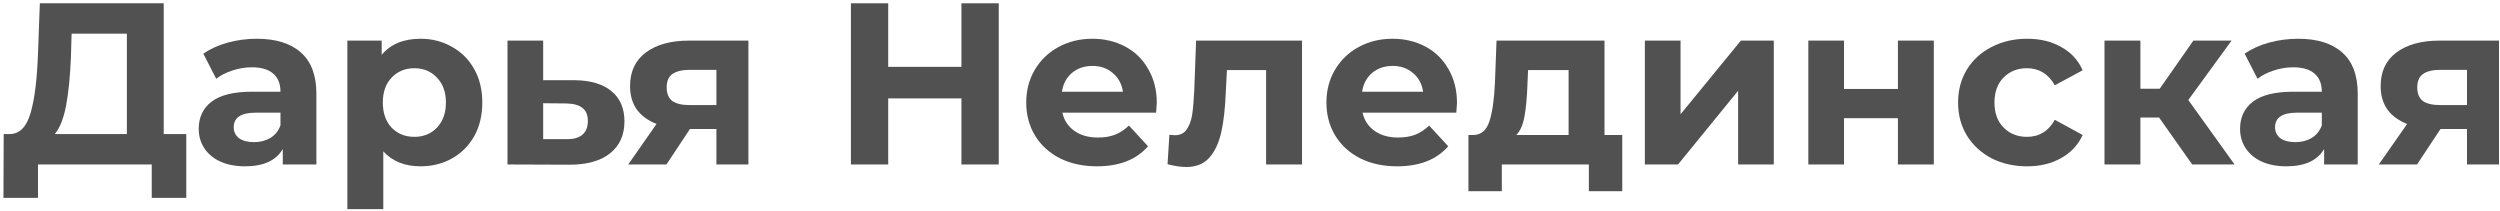
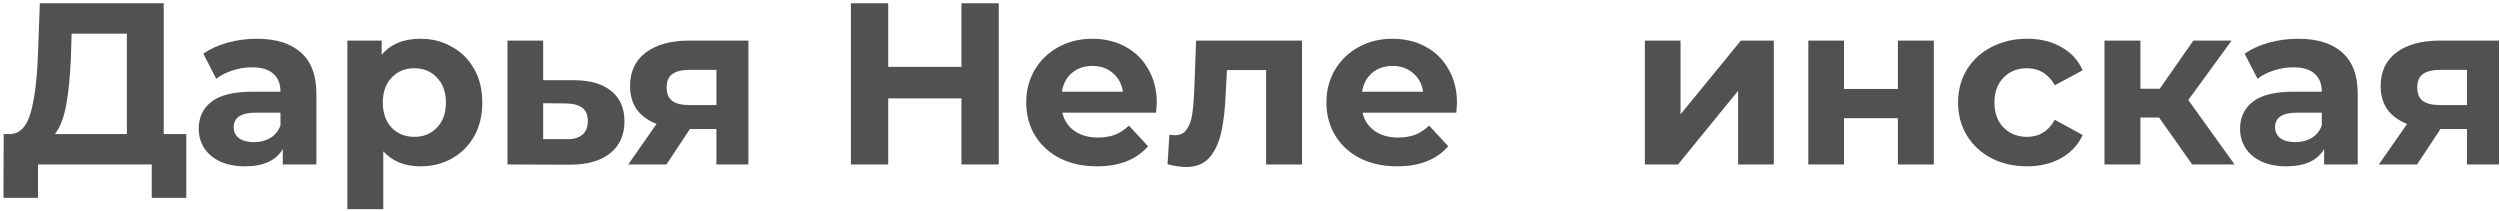
<svg xmlns="http://www.w3.org/2000/svg" width="380" height="32" viewBox="0 0 380 32" fill="none">
  <path d="M28.315 20.38V30.075H23.065V25H5.775V30.075H0.525L0.56 20.38H1.54C3.01 20.333 4.048 19.26 4.655 17.16C5.262 15.06 5.635 12.062 5.775 8.165L6.055 0.5H24.885V20.38H28.315ZM10.78 8.69C10.663 11.607 10.418 14.057 10.045 16.04C9.672 18 9.1 19.447 8.33 20.38H19.285V5.12H10.885L10.78 8.69Z" fill="#515151" />
  <path d="M39.027 5.89C41.944 5.89 44.184 6.59 45.747 7.99C47.31 9.367 48.092 11.455 48.092 14.255V25H42.982V22.655C41.955 24.405 40.042 25.28 37.242 25.28C35.795 25.28 34.535 25.035 33.462 24.545C32.412 24.055 31.607 23.378 31.047 22.515C30.487 21.652 30.207 20.672 30.207 19.575C30.207 17.825 30.86 16.448 32.167 15.445C33.497 14.442 35.539 13.94 38.292 13.94H42.632C42.632 12.75 42.27 11.84 41.547 11.21C40.824 10.557 39.739 10.23 38.292 10.23C37.289 10.23 36.297 10.393 35.317 10.72C34.36 11.023 33.544 11.443 32.867 11.98L30.907 8.165C31.934 7.442 33.159 6.882 34.582 6.485C36.029 6.088 37.51 5.89 39.027 5.89ZM38.607 21.605C39.54 21.605 40.369 21.395 41.092 20.975C41.815 20.532 42.329 19.89 42.632 19.05V17.125H38.887C36.647 17.125 35.527 17.86 35.527 19.33C35.527 20.03 35.795 20.59 36.332 21.01C36.892 21.407 37.65 21.605 38.607 21.605Z" fill="#515151" />
  <path d="M63.93 5.89C65.68 5.89 67.267 6.298 68.69 7.115C70.137 7.908 71.268 9.04 72.085 10.51C72.902 11.957 73.31 13.648 73.31 15.585C73.31 17.522 72.902 19.225 72.085 20.695C71.268 22.142 70.137 23.273 68.69 24.09C67.267 24.883 65.68 25.28 63.93 25.28C61.527 25.28 59.637 24.522 58.26 23.005V31.79H52.8V6.17H58.015V8.34C59.368 6.707 61.34 5.89 63.93 5.89ZM62.985 20.8C64.385 20.8 65.528 20.333 66.415 19.4C67.325 18.443 67.78 17.172 67.78 15.585C67.78 13.998 67.325 12.738 66.415 11.805C65.528 10.848 64.385 10.37 62.985 10.37C61.585 10.37 60.43 10.848 59.52 11.805C58.633 12.738 58.19 13.998 58.19 15.585C58.19 17.172 58.633 18.443 59.52 19.4C60.43 20.333 61.585 20.8 62.985 20.8Z" fill="#515151" />
  <path d="M87.322 12.19C89.772 12.213 91.65 12.773 92.957 13.87C94.263 14.943 94.917 16.472 94.917 18.455C94.917 20.532 94.182 22.153 92.712 23.32C91.265 24.463 89.223 25.035 86.587 25.035L77.137 25V6.17H82.562V12.19H87.322ZM86.097 21.15C87.147 21.173 87.952 20.952 88.512 20.485C89.072 20.018 89.352 19.318 89.352 18.385C89.352 17.475 89.072 16.81 88.512 16.39C87.975 15.97 87.17 15.748 86.097 15.725L82.562 15.69V21.15H86.097Z" fill="#515151" />
  <path d="M113.759 6.17V25H108.894V19.61H104.869L101.299 25H95.489L99.794 18.84C98.488 18.327 97.484 17.592 96.784 16.635C96.108 15.655 95.769 14.477 95.769 13.1C95.769 10.883 96.563 9.18 98.149 7.99C99.759 6.777 101.964 6.17 104.764 6.17H113.759ZM104.869 10.615C103.703 10.615 102.816 10.825 102.209 11.245C101.626 11.665 101.334 12.342 101.334 13.275C101.334 14.208 101.614 14.897 102.174 15.34C102.758 15.76 103.633 15.97 104.799 15.97H108.894V10.615H104.869Z" fill="#515151" />
  <path d="M151.809 0.5V25H146.139V14.955H135.009V25H129.339V0.5H135.009V10.16H146.139V0.5H151.809Z" fill="#515151" />
  <path d="M175.832 15.655C175.832 15.725 175.797 16.215 175.727 17.125H161.482C161.739 18.292 162.346 19.213 163.302 19.89C164.259 20.567 165.449 20.905 166.872 20.905C167.852 20.905 168.716 20.765 169.462 20.485C170.232 20.182 170.944 19.715 171.597 19.085L174.502 22.235C172.729 24.265 170.139 25.28 166.732 25.28C164.609 25.28 162.731 24.872 161.097 24.055C159.464 23.215 158.204 22.06 157.317 20.59C156.431 19.12 155.987 17.452 155.987 15.585C155.987 13.742 156.419 12.085 157.282 10.615C158.169 9.122 159.371 7.967 160.887 7.15C162.427 6.31 164.142 5.89 166.032 5.89C167.876 5.89 169.544 6.287 171.037 7.08C172.531 7.873 173.697 9.017 174.537 10.51C175.401 11.98 175.832 13.695 175.832 15.655ZM166.067 10.02C164.831 10.02 163.792 10.37 162.952 11.07C162.112 11.77 161.599 12.727 161.412 13.94H170.687C170.501 12.75 169.987 11.805 169.147 11.105C168.307 10.382 167.281 10.02 166.067 10.02Z" fill="#515151" />
  <path d="M197.907 6.17V25H192.447V10.65H186.497L186.322 13.975C186.228 16.448 185.995 18.502 185.622 20.135C185.248 21.768 184.642 23.052 183.802 23.985C182.962 24.918 181.795 25.385 180.302 25.385C179.508 25.385 178.563 25.245 177.467 24.965L177.747 20.485C178.12 20.532 178.388 20.555 178.552 20.555C179.368 20.555 179.975 20.263 180.372 19.68C180.792 19.073 181.072 18.315 181.212 17.405C181.352 16.472 181.457 15.247 181.527 13.73L181.807 6.17H197.907Z" fill="#515151" />
  <path d="M221.462 15.655C221.462 15.725 221.427 16.215 221.357 17.125H207.112C207.369 18.292 207.976 19.213 208.932 19.89C209.889 20.567 211.079 20.905 212.502 20.905C213.482 20.905 214.346 20.765 215.092 20.485C215.862 20.182 216.574 19.715 217.227 19.085L220.132 22.235C218.359 24.265 215.769 25.28 212.362 25.28C210.239 25.28 208.361 24.872 206.727 24.055C205.094 23.215 203.834 22.06 202.947 20.59C202.061 19.12 201.617 17.452 201.617 15.585C201.617 13.742 202.049 12.085 202.912 10.615C203.799 9.122 205.001 7.967 206.517 7.15C208.057 6.31 209.772 5.89 211.662 5.89C213.506 5.89 215.174 6.287 216.667 7.08C218.161 7.873 219.327 9.017 220.167 10.51C221.031 11.98 221.462 13.695 221.462 15.655ZM211.697 10.02C210.461 10.02 209.422 10.37 208.582 11.07C207.742 11.77 207.229 12.727 207.042 13.94H216.317C216.131 12.75 215.617 11.805 214.777 11.105C213.937 10.382 212.911 10.02 211.697 10.02Z" fill="#515151" />
-   <path d="M246.582 20.52V29.06H241.507V25H228.277V29.06H223.202V20.52H223.972C225.138 20.497 225.943 19.808 226.387 18.455C226.83 17.102 227.11 15.177 227.227 12.68L227.472 6.17H243.887V20.52H246.582ZM232.162 13.065C232.092 14.978 231.94 16.542 231.707 17.755C231.497 18.968 231.088 19.89 230.482 20.52H238.427V10.65H232.267L232.162 13.065Z" fill="#515151" />
  <path d="M250.018 6.17H255.443V17.37L264.613 6.17H269.618V25H264.193V13.8L255.058 25H250.018V6.17Z" fill="#515151" />
  <path d="M274.866 6.17H280.291V13.52H288.481V6.17H293.941V25H288.481V17.965H280.291V25H274.866V6.17Z" fill="#515151" />
  <path d="M308.128 25.28C306.121 25.28 304.313 24.872 302.703 24.055C301.116 23.215 299.868 22.06 298.958 20.59C298.071 19.12 297.628 17.452 297.628 15.585C297.628 13.718 298.071 12.05 298.958 10.58C299.868 9.11 301.116 7.967 302.703 7.15C304.313 6.31 306.121 5.89 308.128 5.89C310.111 5.89 311.838 6.31 313.308 7.15C314.801 7.967 315.886 9.145 316.563 10.685L312.328 12.96C311.348 11.233 309.936 10.37 308.093 10.37C306.67 10.37 305.491 10.837 304.558 11.77C303.625 12.703 303.158 13.975 303.158 15.585C303.158 17.195 303.625 18.467 304.558 19.4C305.491 20.333 306.67 20.8 308.093 20.8C309.96 20.8 311.371 19.937 312.328 18.21L316.563 20.52C315.886 22.013 314.801 23.18 313.308 24.02C311.838 24.86 310.111 25.28 308.128 25.28Z" fill="#515151" />
  <path d="M328.176 17.86H325.341V25H319.881V6.17H325.341V13.485H328.281L333.391 6.17H339.201L332.621 15.2L339.656 25H333.216L328.176 17.86Z" fill="#515151" />
  <path d="M349.31 5.89C352.227 5.89 354.467 6.59 356.03 7.99C357.593 9.367 358.375 11.455 358.375 14.255V25H353.265V22.655C352.238 24.405 350.325 25.28 347.525 25.28C346.078 25.28 344.818 25.035 343.745 24.545C342.695 24.055 341.89 23.378 341.33 22.515C340.77 21.652 340.49 20.672 340.49 19.575C340.49 17.825 341.143 16.448 342.45 15.445C343.78 14.442 345.822 13.94 348.575 13.94H352.915C352.915 12.75 352.553 11.84 351.83 11.21C351.107 10.557 350.022 10.23 348.575 10.23C347.572 10.23 346.58 10.393 345.6 10.72C344.643 11.023 343.827 11.443 343.15 11.98L341.19 8.165C342.217 7.442 343.442 6.882 344.865 6.485C346.312 6.088 347.793 5.89 349.31 5.89ZM348.89 21.605C349.823 21.605 350.652 21.395 351.375 20.975C352.098 20.532 352.612 19.89 352.915 19.05V17.125H349.17C346.93 17.125 345.81 17.86 345.81 19.33C345.81 20.03 346.078 20.59 346.615 21.01C347.175 21.407 347.933 21.605 348.89 21.605Z" fill="#515151" />
  <path d="M379.848 6.17V25H374.983V19.61H370.958L367.388 25H361.578L365.883 18.84C364.577 18.327 363.573 17.592 362.873 16.635C362.197 15.655 361.858 14.477 361.858 13.1C361.858 10.883 362.652 9.18 364.238 7.99C365.848 6.777 368.053 6.17 370.853 6.17H379.848ZM370.958 10.615C369.792 10.615 368.905 10.825 368.298 11.245C367.715 11.665 367.423 12.342 367.423 13.275C367.423 14.208 367.703 14.897 368.263 15.34C368.847 15.76 369.722 15.97 370.888 15.97H374.983V10.615H370.958Z" fill="#515151" />
</svg>